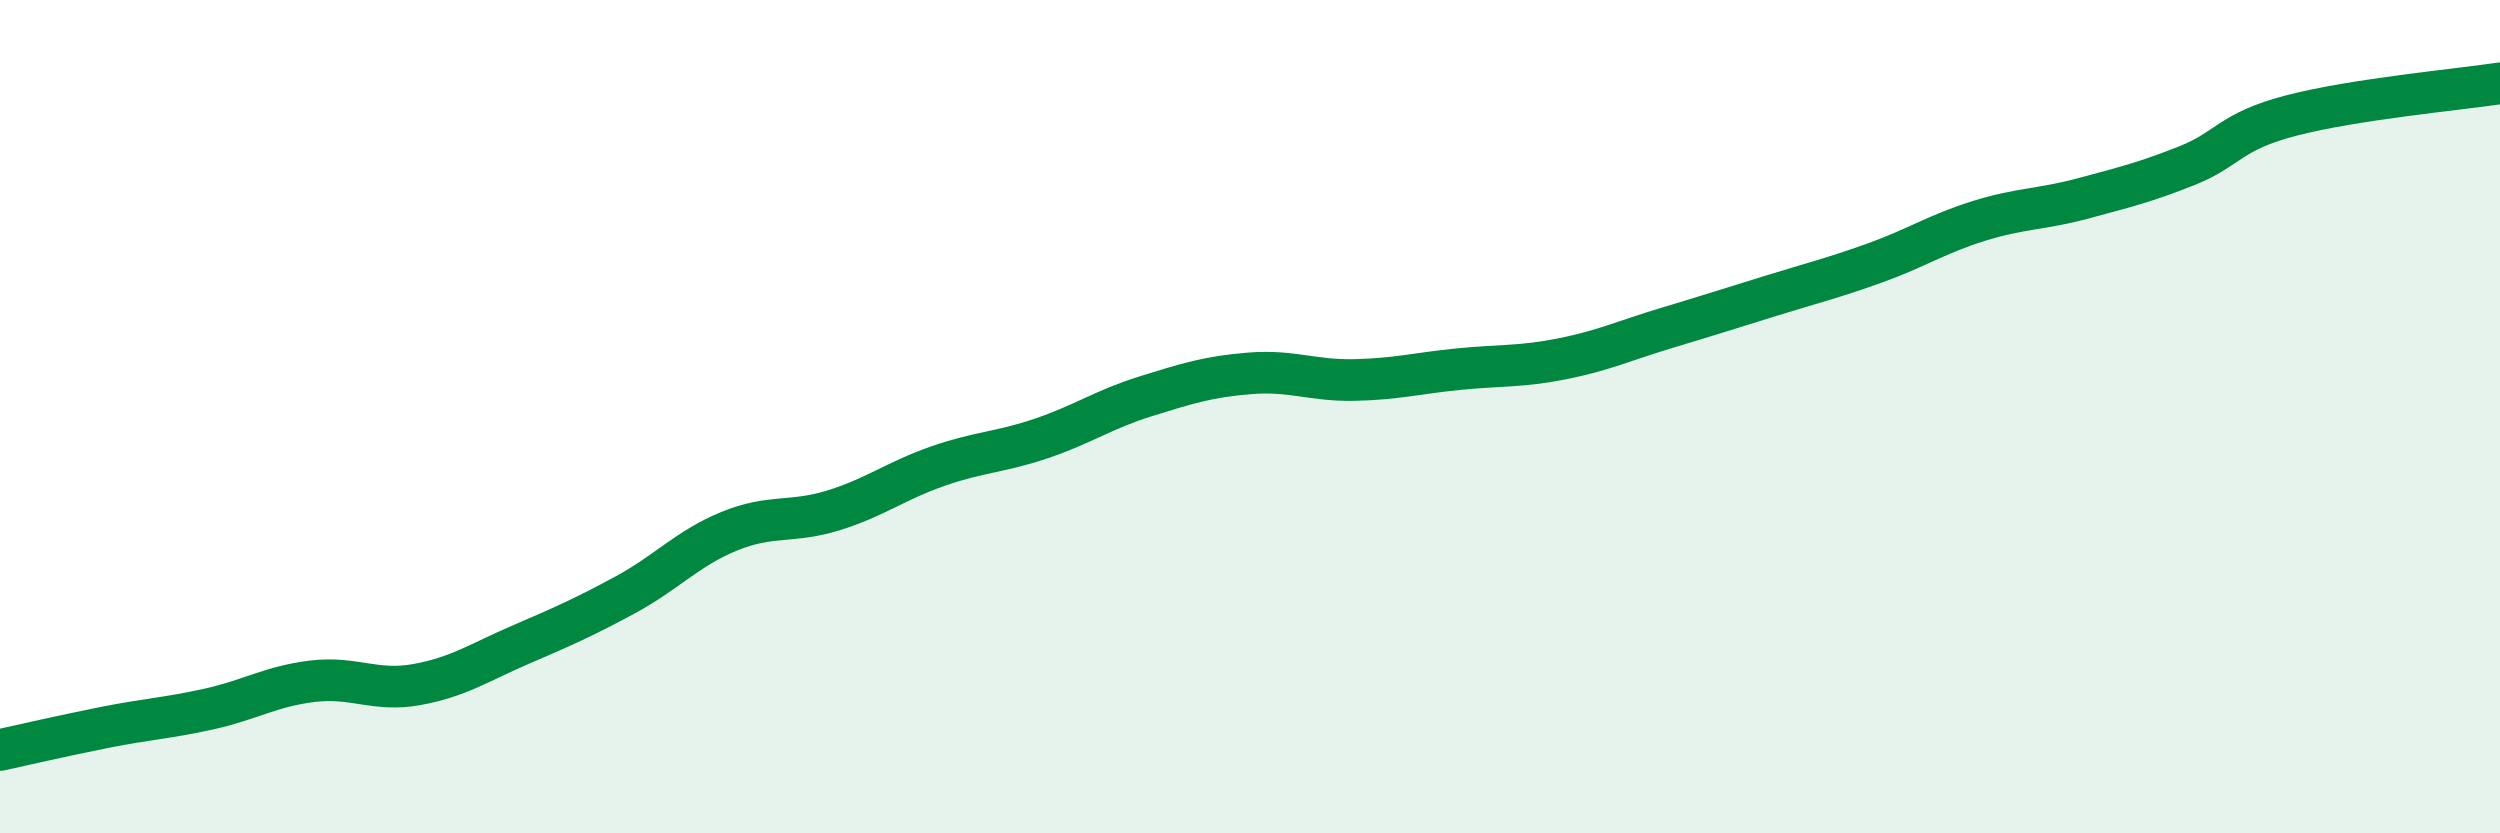
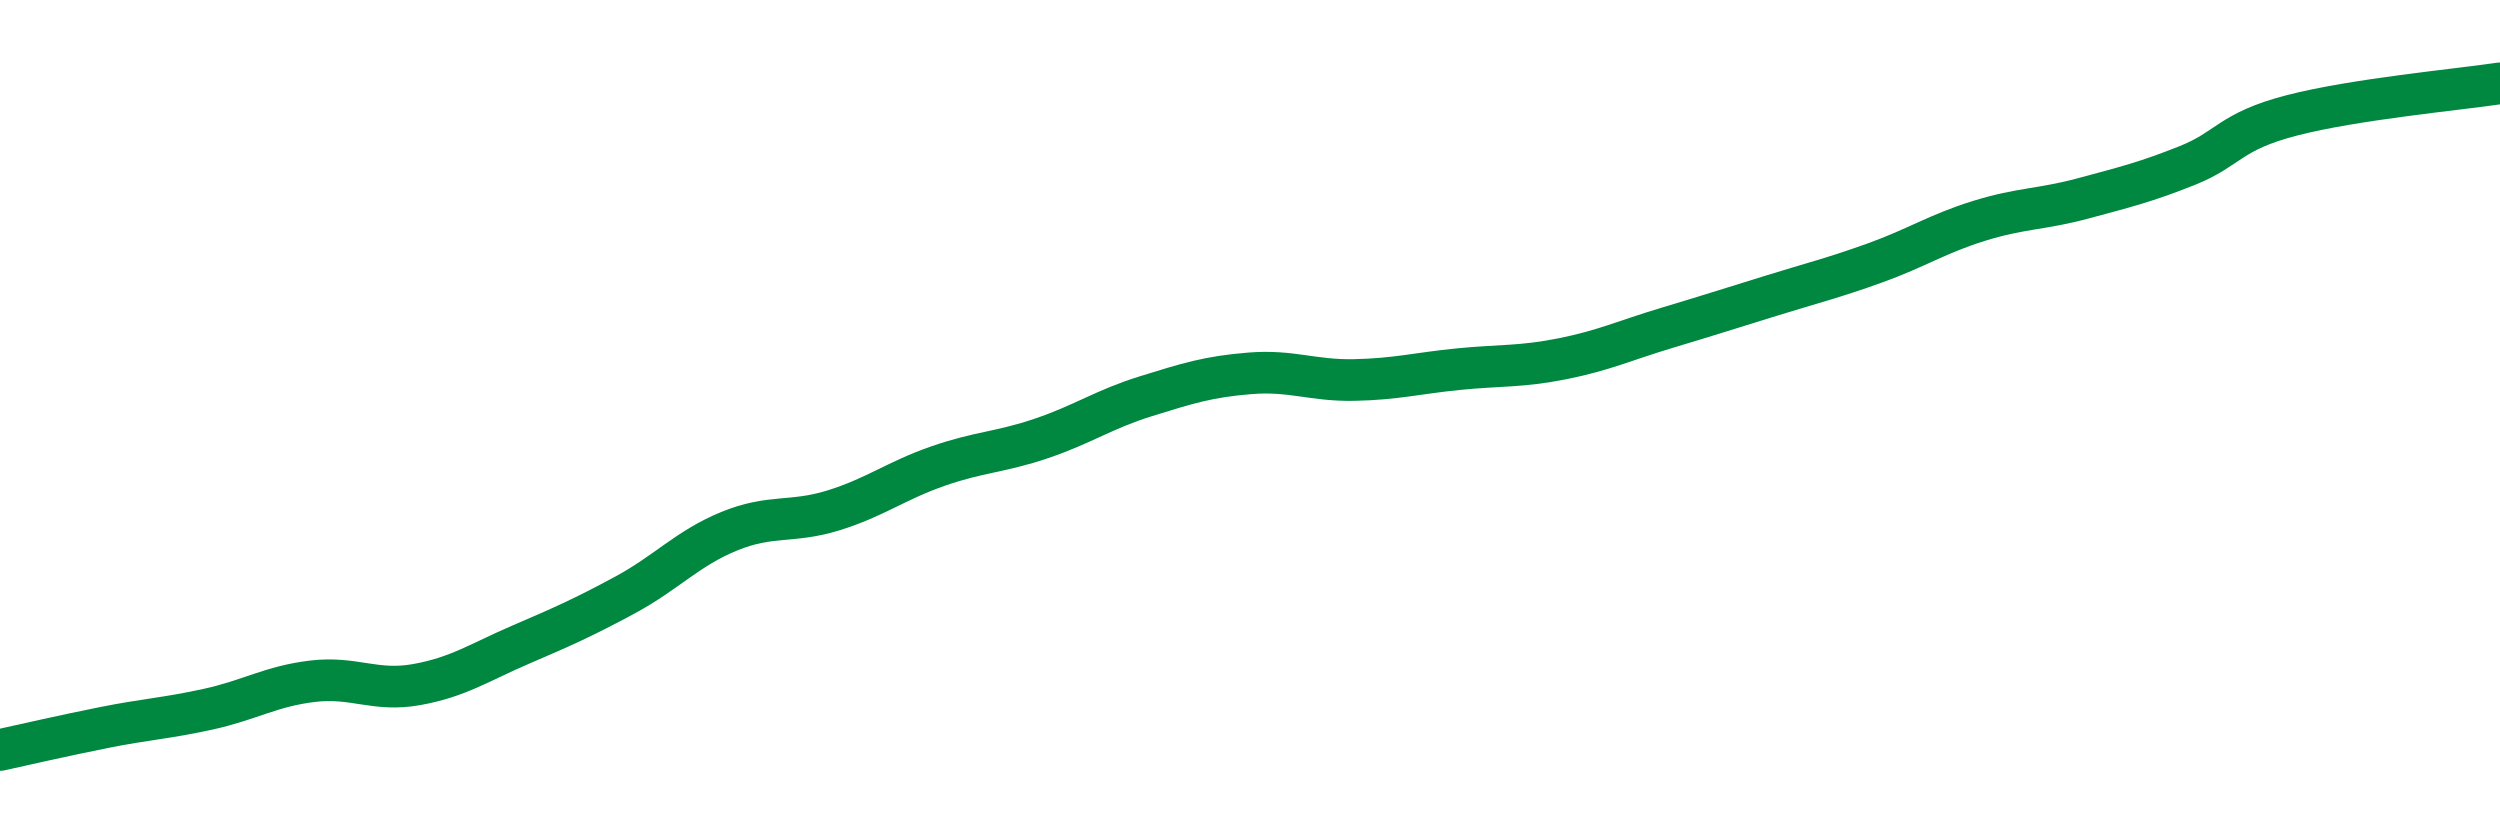
<svg xmlns="http://www.w3.org/2000/svg" width="60" height="20" viewBox="0 0 60 20">
-   <path d="M 0,18 C 0.5,17.89 1.5,17.66 2.5,17.46 C 3.5,17.26 4,17.24 5,17.02 C 6,16.8 6.5,16.47 7.5,16.35 C 8.5,16.23 9,16.61 10,16.43 C 11,16.25 11.5,15.9 12.5,15.47 C 13.5,15.04 14,14.82 15,14.28 C 16,13.74 16.5,13.16 17.5,12.75 C 18.5,12.34 19,12.56 20,12.25 C 21,11.94 21.5,11.54 22.5,11.19 C 23.5,10.84 24,10.86 25,10.52 C 26,10.18 26.5,9.82 27.5,9.51 C 28.5,9.2 29,9.04 30,8.96 C 31,8.88 31.5,9.14 32.5,9.12 C 33.5,9.1 34,8.96 35,8.86 C 36,8.76 36.5,8.81 37.5,8.61 C 38.5,8.41 39,8.17 40,7.87 C 41,7.57 41.5,7.41 42.5,7.1 C 43.5,6.79 44,6.67 45,6.31 C 46,5.95 46.5,5.61 47.5,5.3 C 48.5,4.99 49,5.03 50,4.76 C 51,4.49 51.5,4.37 52.5,3.97 C 53.5,3.57 53.5,3.16 55,2.77 C 56.5,2.38 59,2.15 60,2L60 20L0 20Z" fill="#008740" opacity="0.1" stroke-linecap="round" stroke-linejoin="round" />
  <path d="M 0,18 C 0.5,17.89 1.5,17.66 2.5,17.46 C 3.5,17.26 4,17.24 5,17.02 C 6,16.8 6.5,16.47 7.5,16.35 C 8.5,16.23 9,16.61 10,16.43 C 11,16.25 11.5,15.9 12.5,15.47 C 13.5,15.04 14,14.82 15,14.28 C 16,13.74 16.5,13.16 17.5,12.75 C 18.5,12.34 19,12.56 20,12.25 C 21,11.94 21.5,11.54 22.5,11.19 C 23.5,10.84 24,10.86 25,10.52 C 26,10.18 26.5,9.82 27.5,9.51 C 28.5,9.2 29,9.04 30,8.96 C 31,8.88 31.5,9.14 32.5,9.12 C 33.5,9.1 34,8.96 35,8.86 C 36,8.76 36.5,8.81 37.5,8.61 C 38.5,8.41 39,8.17 40,7.87 C 41,7.57 41.5,7.41 42.5,7.1 C 43.5,6.79 44,6.67 45,6.31 C 46,5.95 46.5,5.61 47.5,5.3 C 48.5,4.99 49,5.03 50,4.76 C 51,4.49 51.5,4.37 52.5,3.97 C 53.5,3.57 53.5,3.16 55,2.77 C 56.5,2.38 59,2.15 60,2" stroke="#008740" stroke-width="1" fill="none" stroke-linecap="round" stroke-linejoin="round" />
</svg>